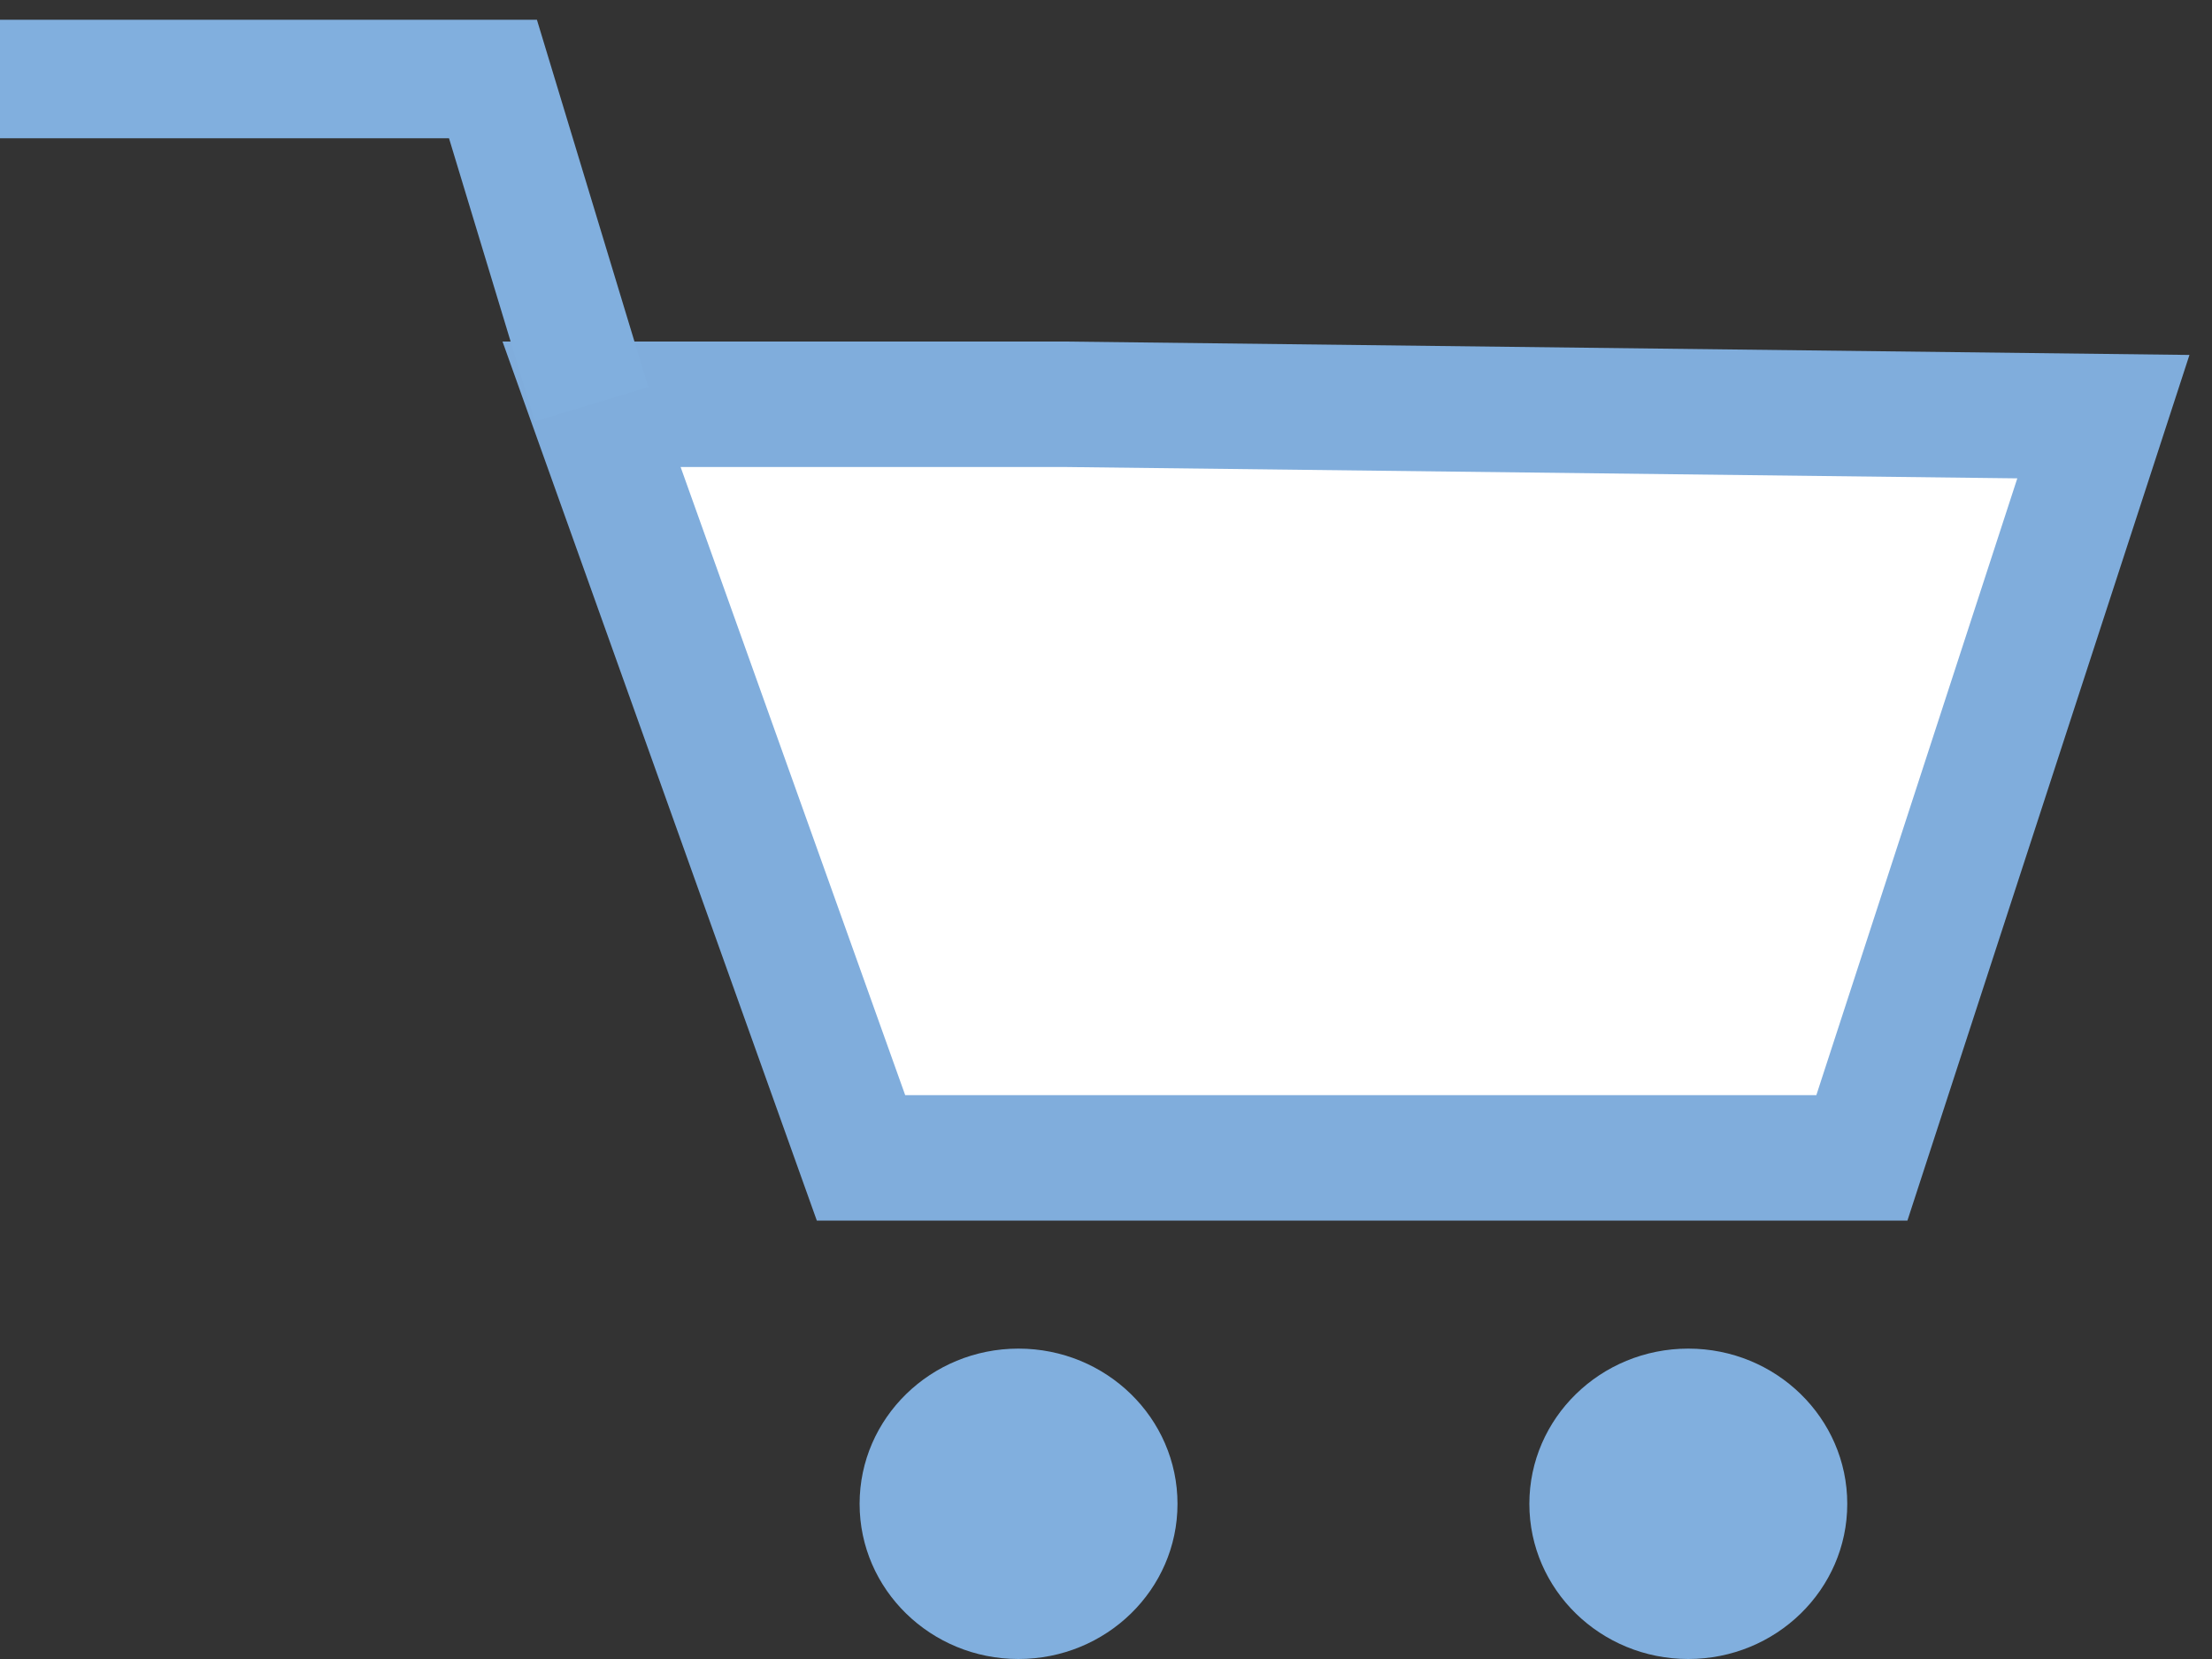
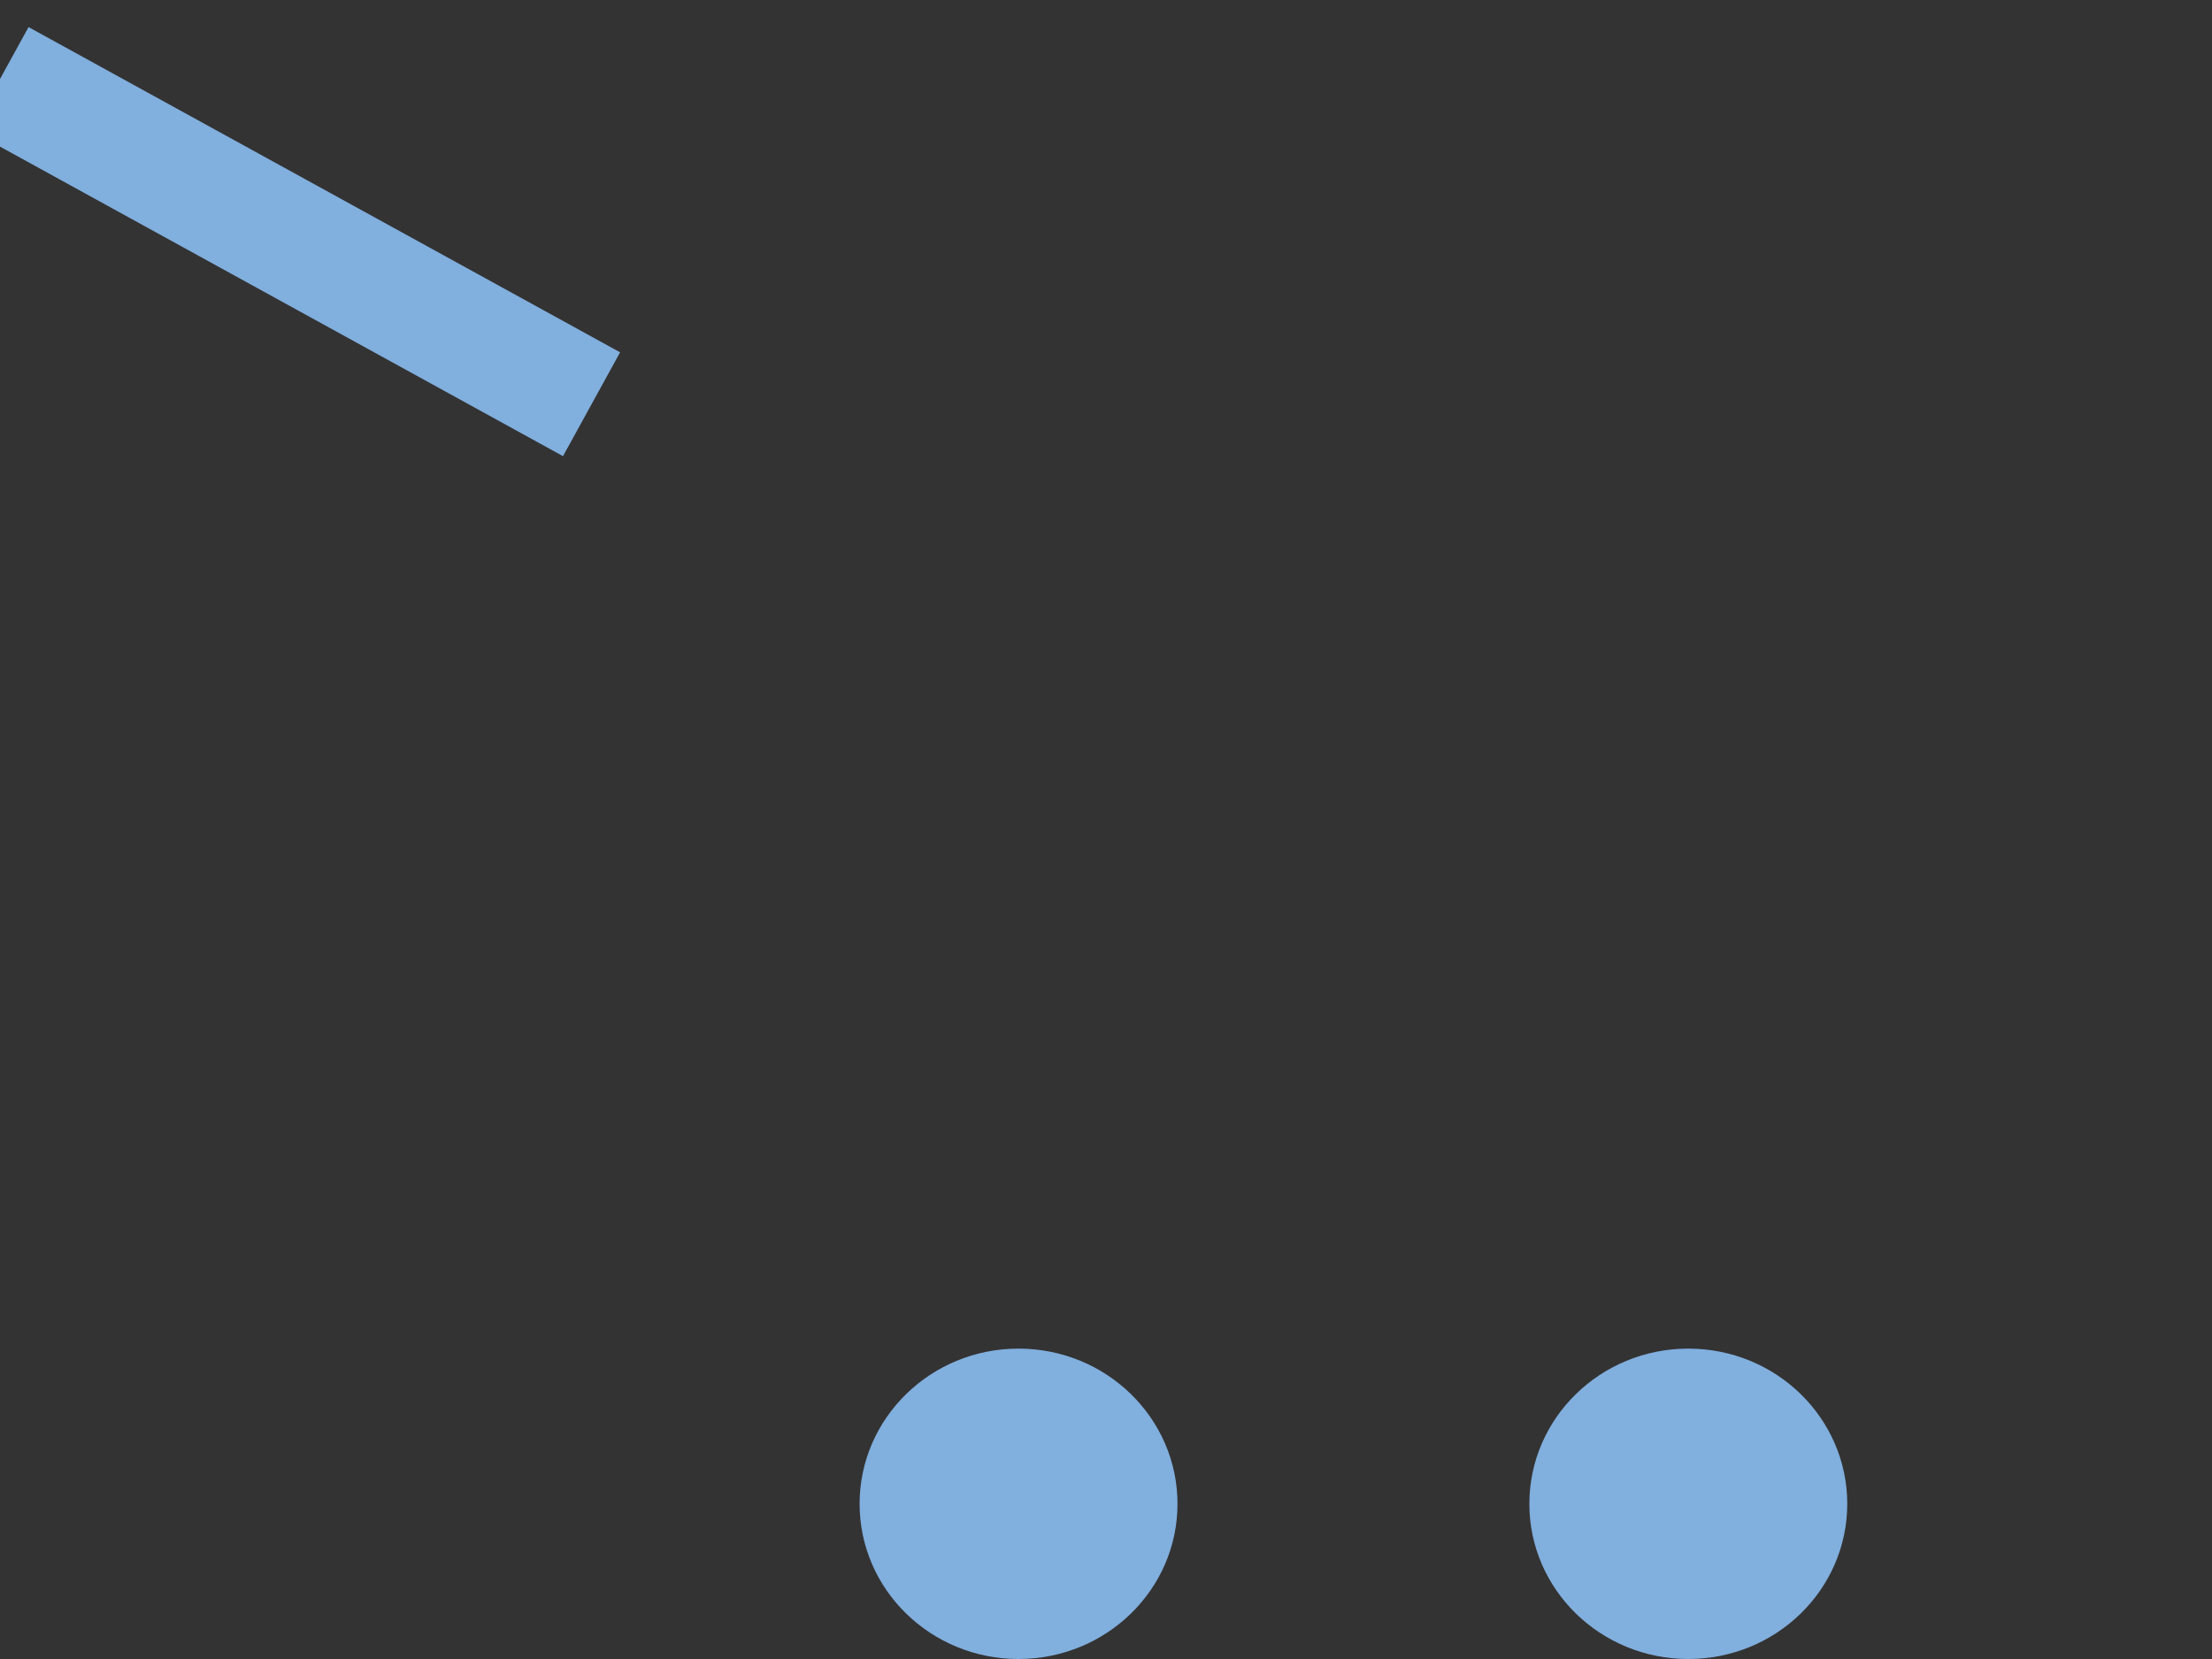
<svg xmlns="http://www.w3.org/2000/svg" width="28" height="21" viewBox="0 0 28 21" fill="none">
  <rect x="0" y="0" width="28" height="21" fill="#333333" stroke="none" />
  <path fill-rule="evenodd" clip-rule="evenodd" d="M14.905 19.036C14.905 20.121 14.004 21 12.892 21C11.782 21 10.881 20.121 10.881 19.036C10.881 17.951 11.782 17.071 12.892 17.071C14.004 17.071 14.905 17.951 14.905 19.036" fill="#81AFDE" />
  <path fill-rule="evenodd" clip-rule="evenodd" d="M21.371 21C20.26 21 19.359 20.121 19.359 19.036C19.359 17.951 20.26 17.071 21.371 17.071C22.482 17.071 23.383 17.951 23.383 19.036C23.383 20.121 22.482 21 21.371 21Z" fill="#81AFDE" />
-   <path fill-rule="evenodd" clip-rule="evenodd" d="M13.452 5.117L26.625 5.274L23.568 14.657H10.899L7.488 5.117H13.452Z" fill="white" stroke="#80ADDC" stroke-width="1.588" />
-   <path d="M0 1H6.24L7.488 5.117" stroke="#81AFDE" stroke-width="1.5" />
+   <path d="M0 1L7.488 5.117" stroke="#81AFDE" stroke-width="1.5" />
</svg>